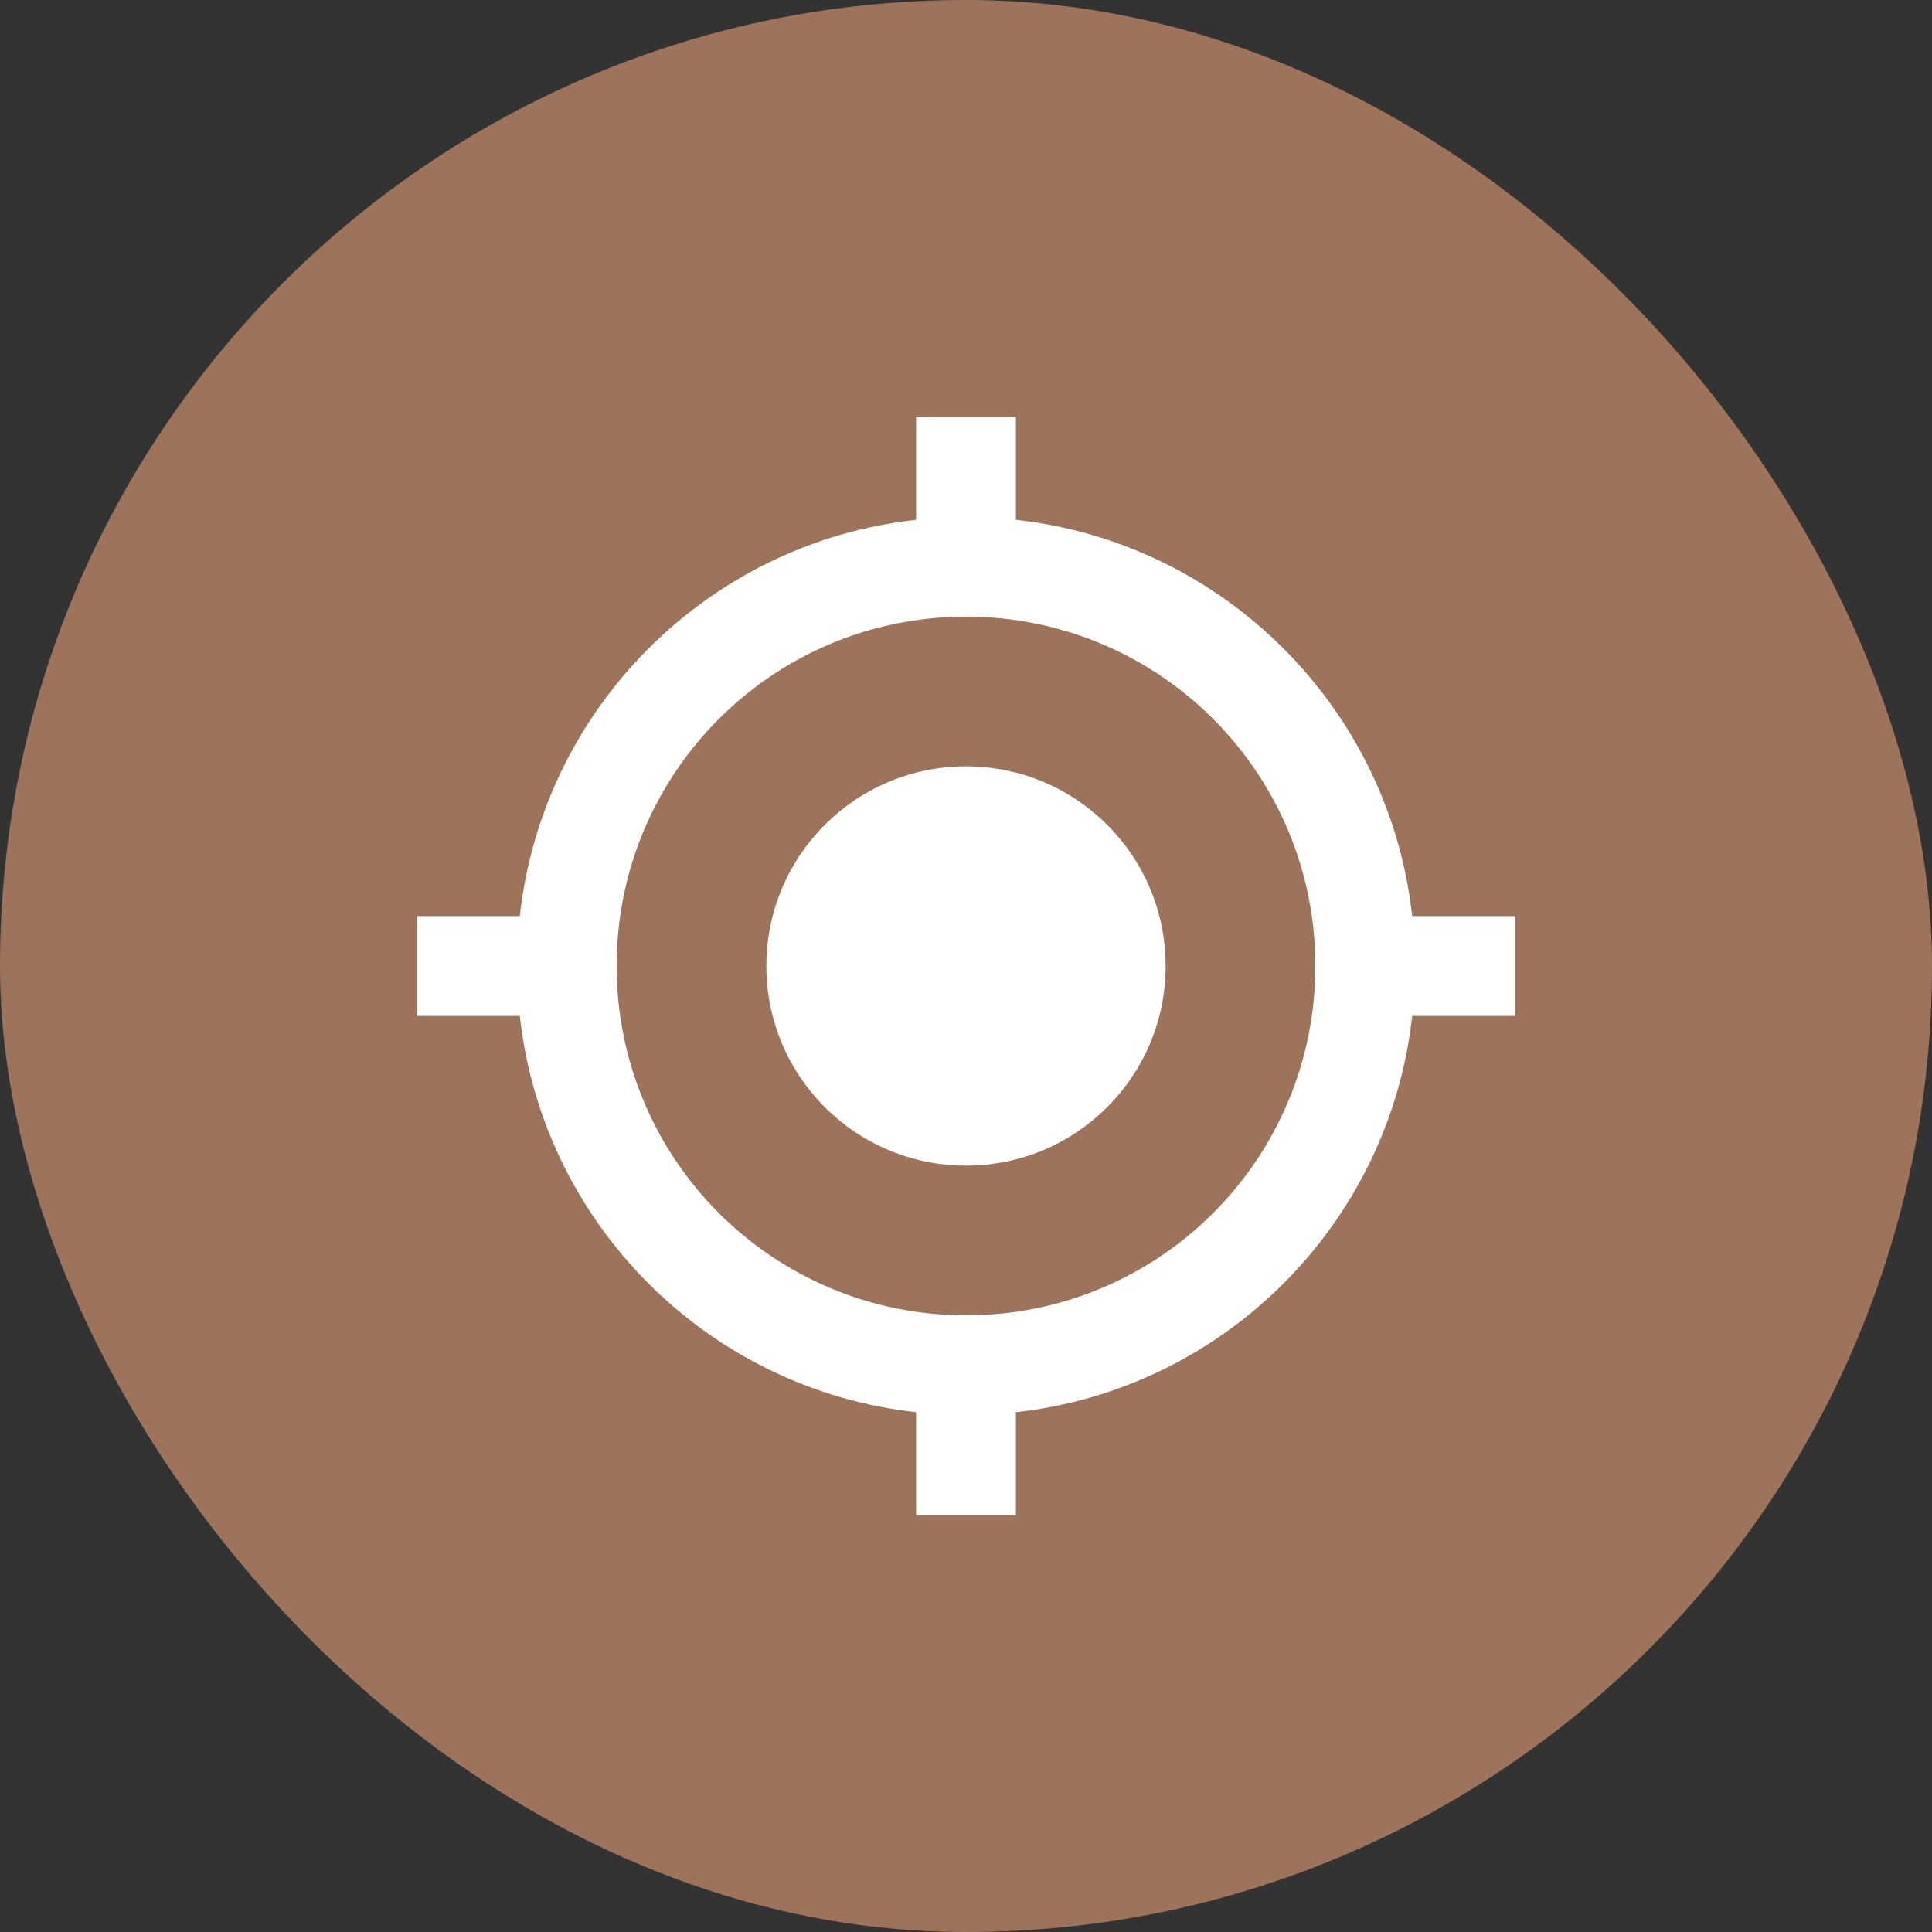
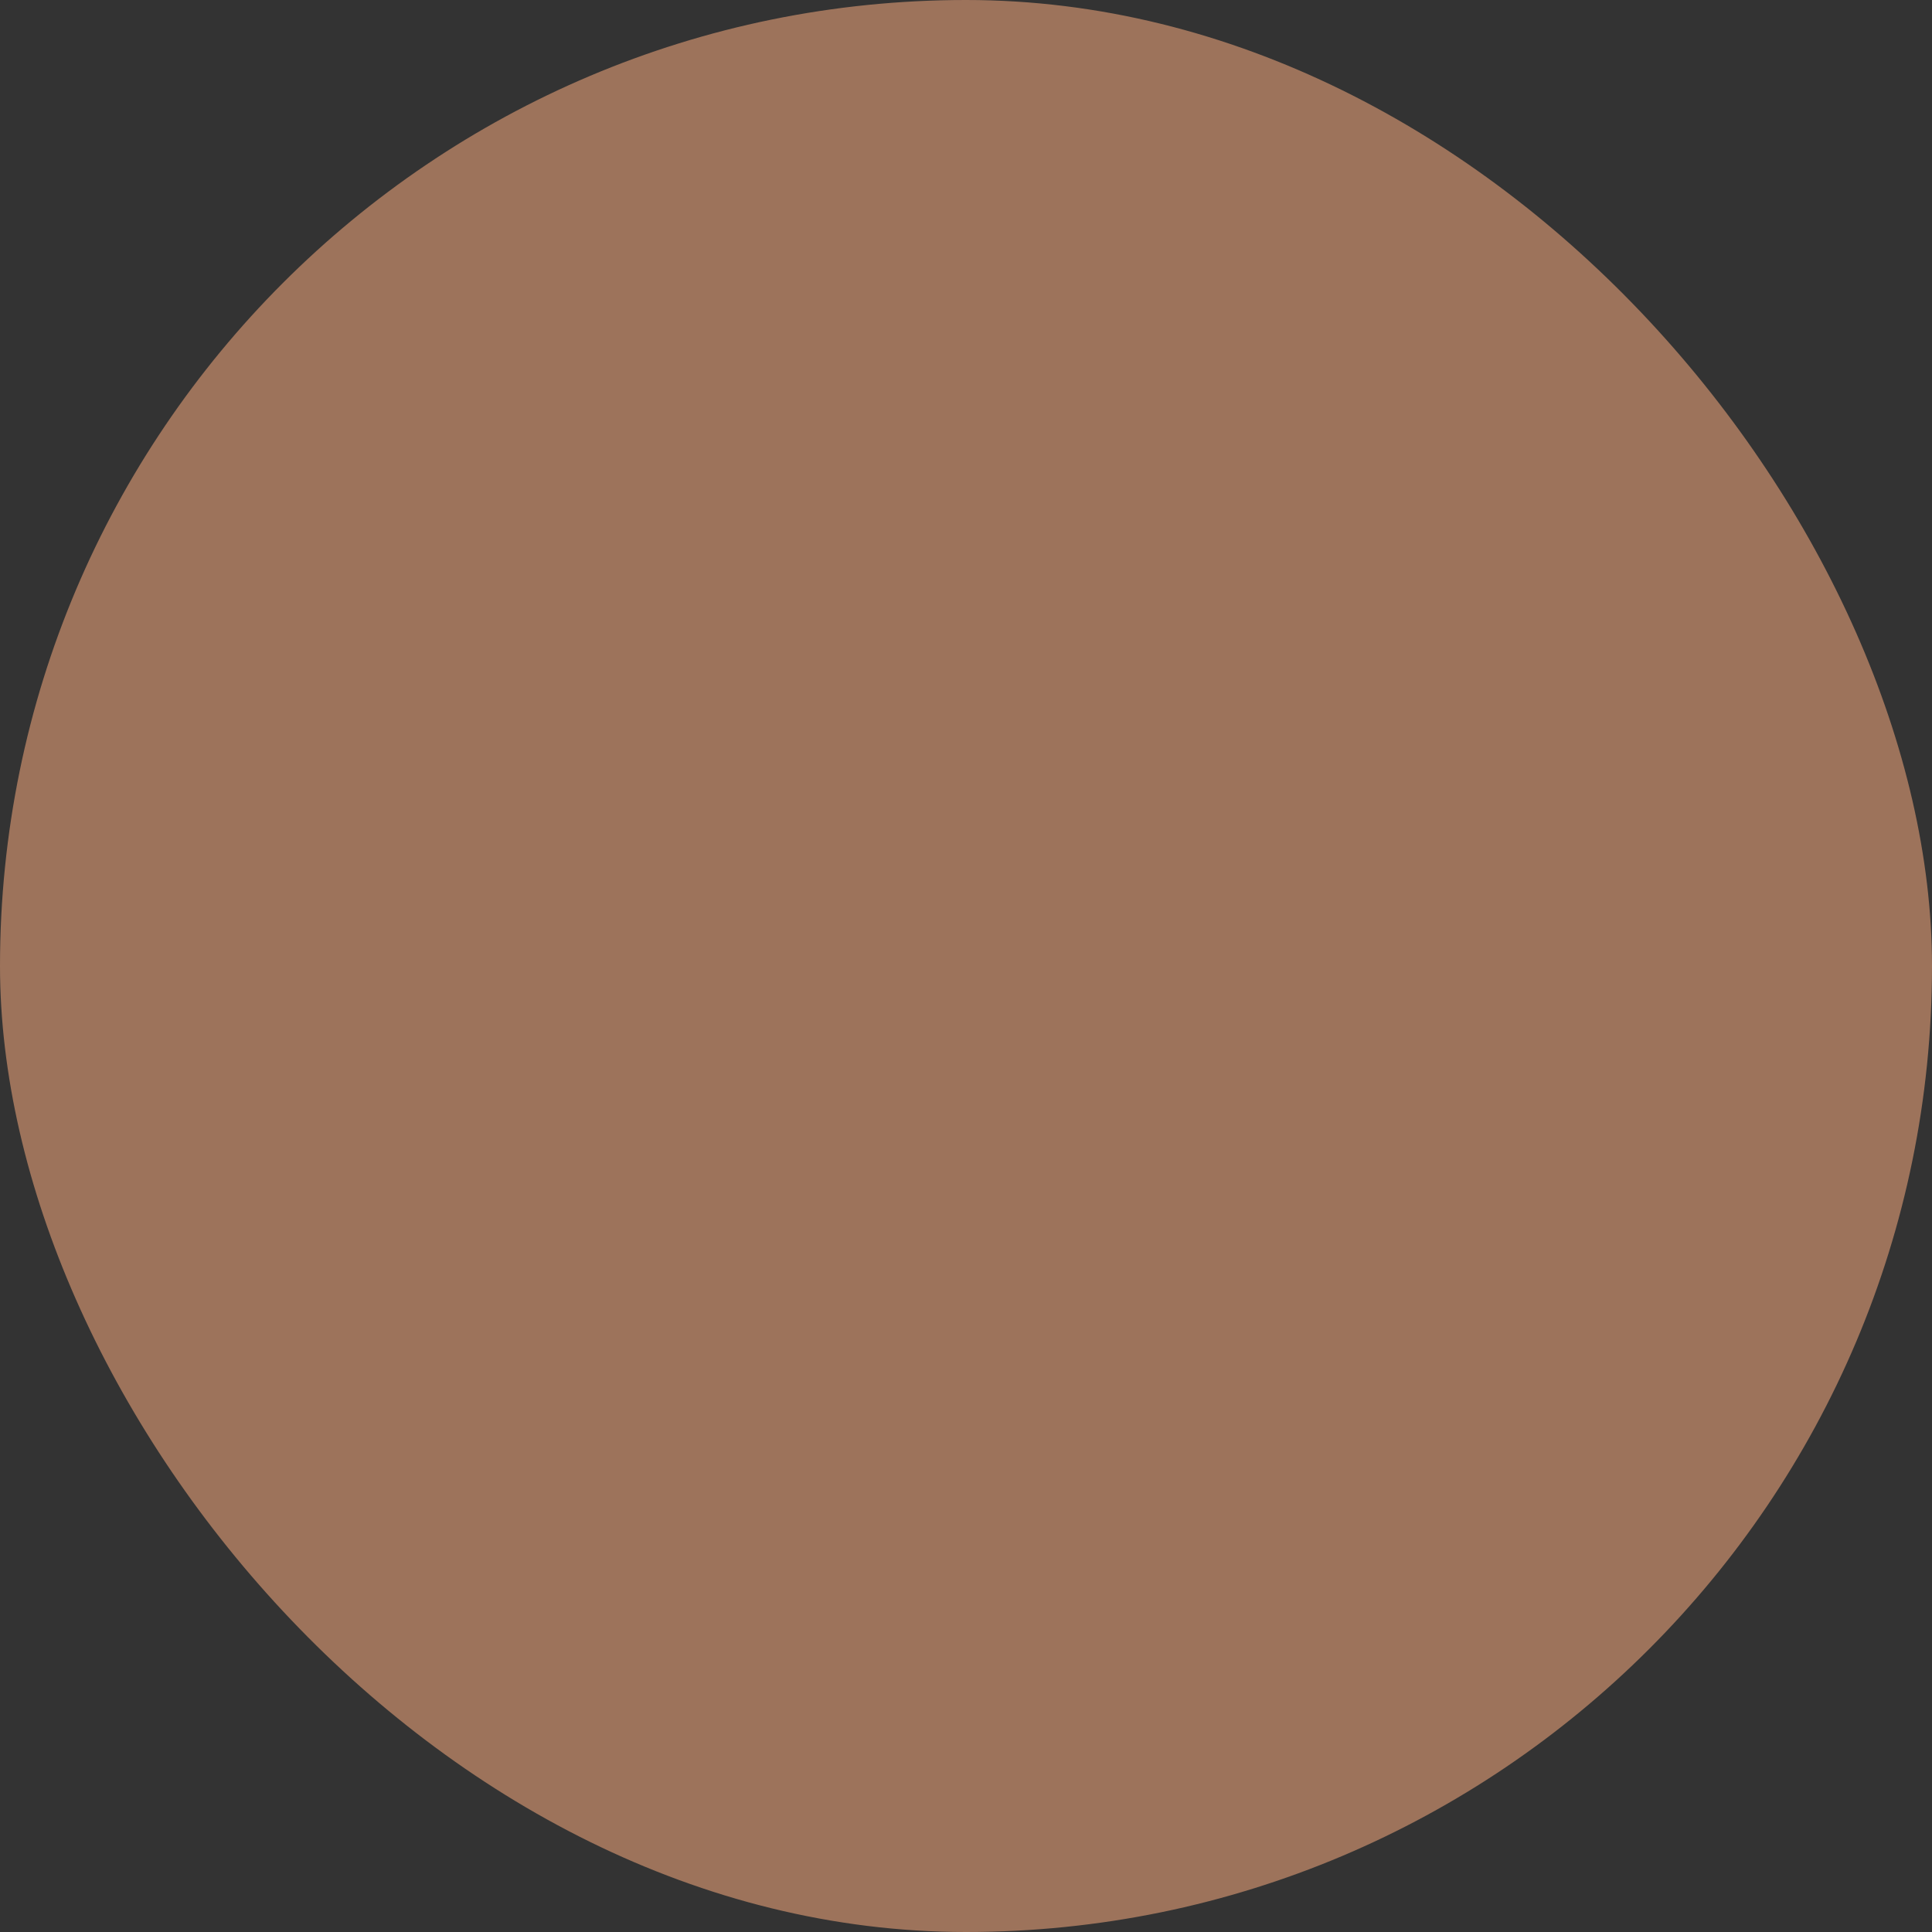
<svg xmlns="http://www.w3.org/2000/svg" width="100" height="100" viewBox="0 0 100 100" fill="none">
  <rect x="0" y="0" width="100" height="100" fill="#333333" stroke="none" />
  <rect width="100" height="100" rx="50" fill="#9D735B" />
  <g clip-path="url(#clip0_102_30)">
    <path d="M50 39.667C44.291 39.667 39.667 44.291 39.667 50C39.667 55.709 44.291 60.333 50 60.333C55.709 60.333 60.333 55.709 60.333 50C60.333 44.291 55.709 39.667 50 39.667ZM73.095 47.417C71.907 36.644 63.356 28.093 52.583 26.905V21.583H47.417V26.905C36.644 28.093 28.093 36.644 26.905 47.417H21.583V52.583H26.905C28.093 63.356 36.644 71.907 47.417 73.095V78.417H52.583V73.095C63.356 71.907 71.907 63.356 73.095 52.583H78.417V47.417H73.095V47.417ZM50 68.083C40.002 68.083 31.917 59.998 31.917 50C31.917 40.002 40.002 31.917 50 31.917C59.998 31.917 68.083 40.002 68.083 50C68.083 59.998 59.998 68.083 50 68.083Z" fill="white" />
  </g>
  <defs>
    <clipPath id="clip0_102_30">
-       <rect width="62" height="62" fill="white" transform="translate(19 19)" />
-     </clipPath>
+       </clipPath>
  </defs>
</svg>